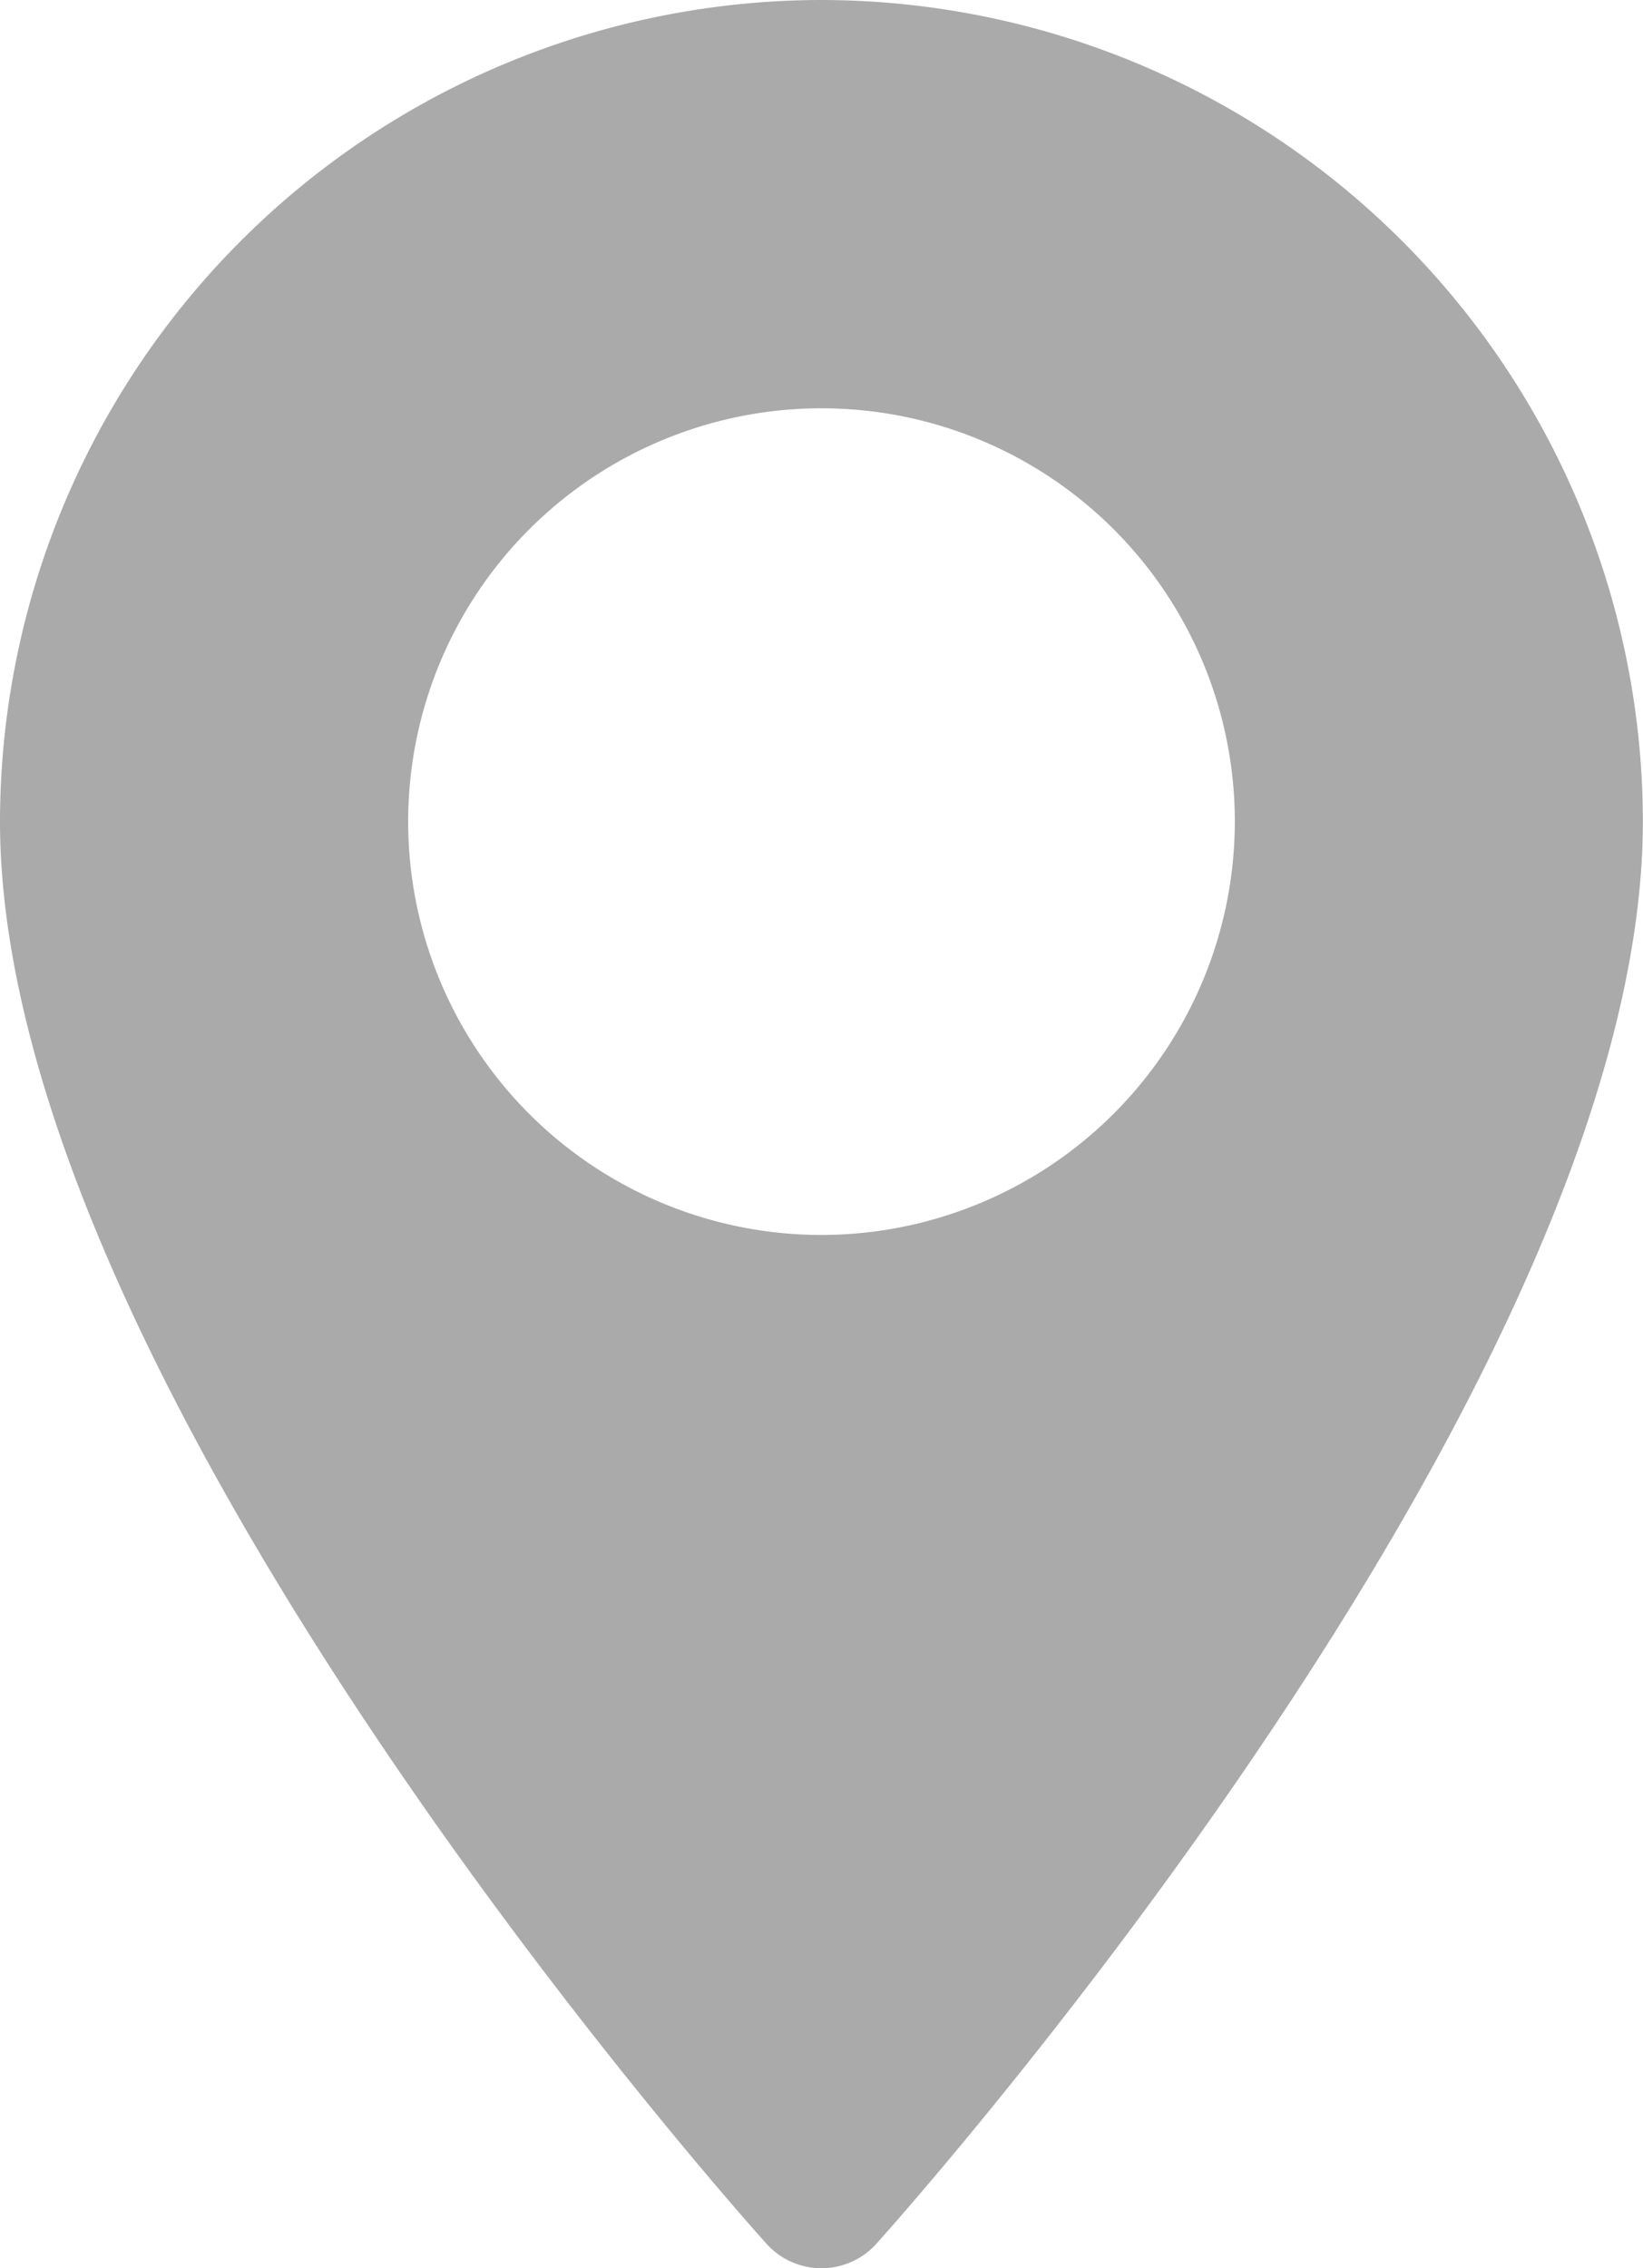
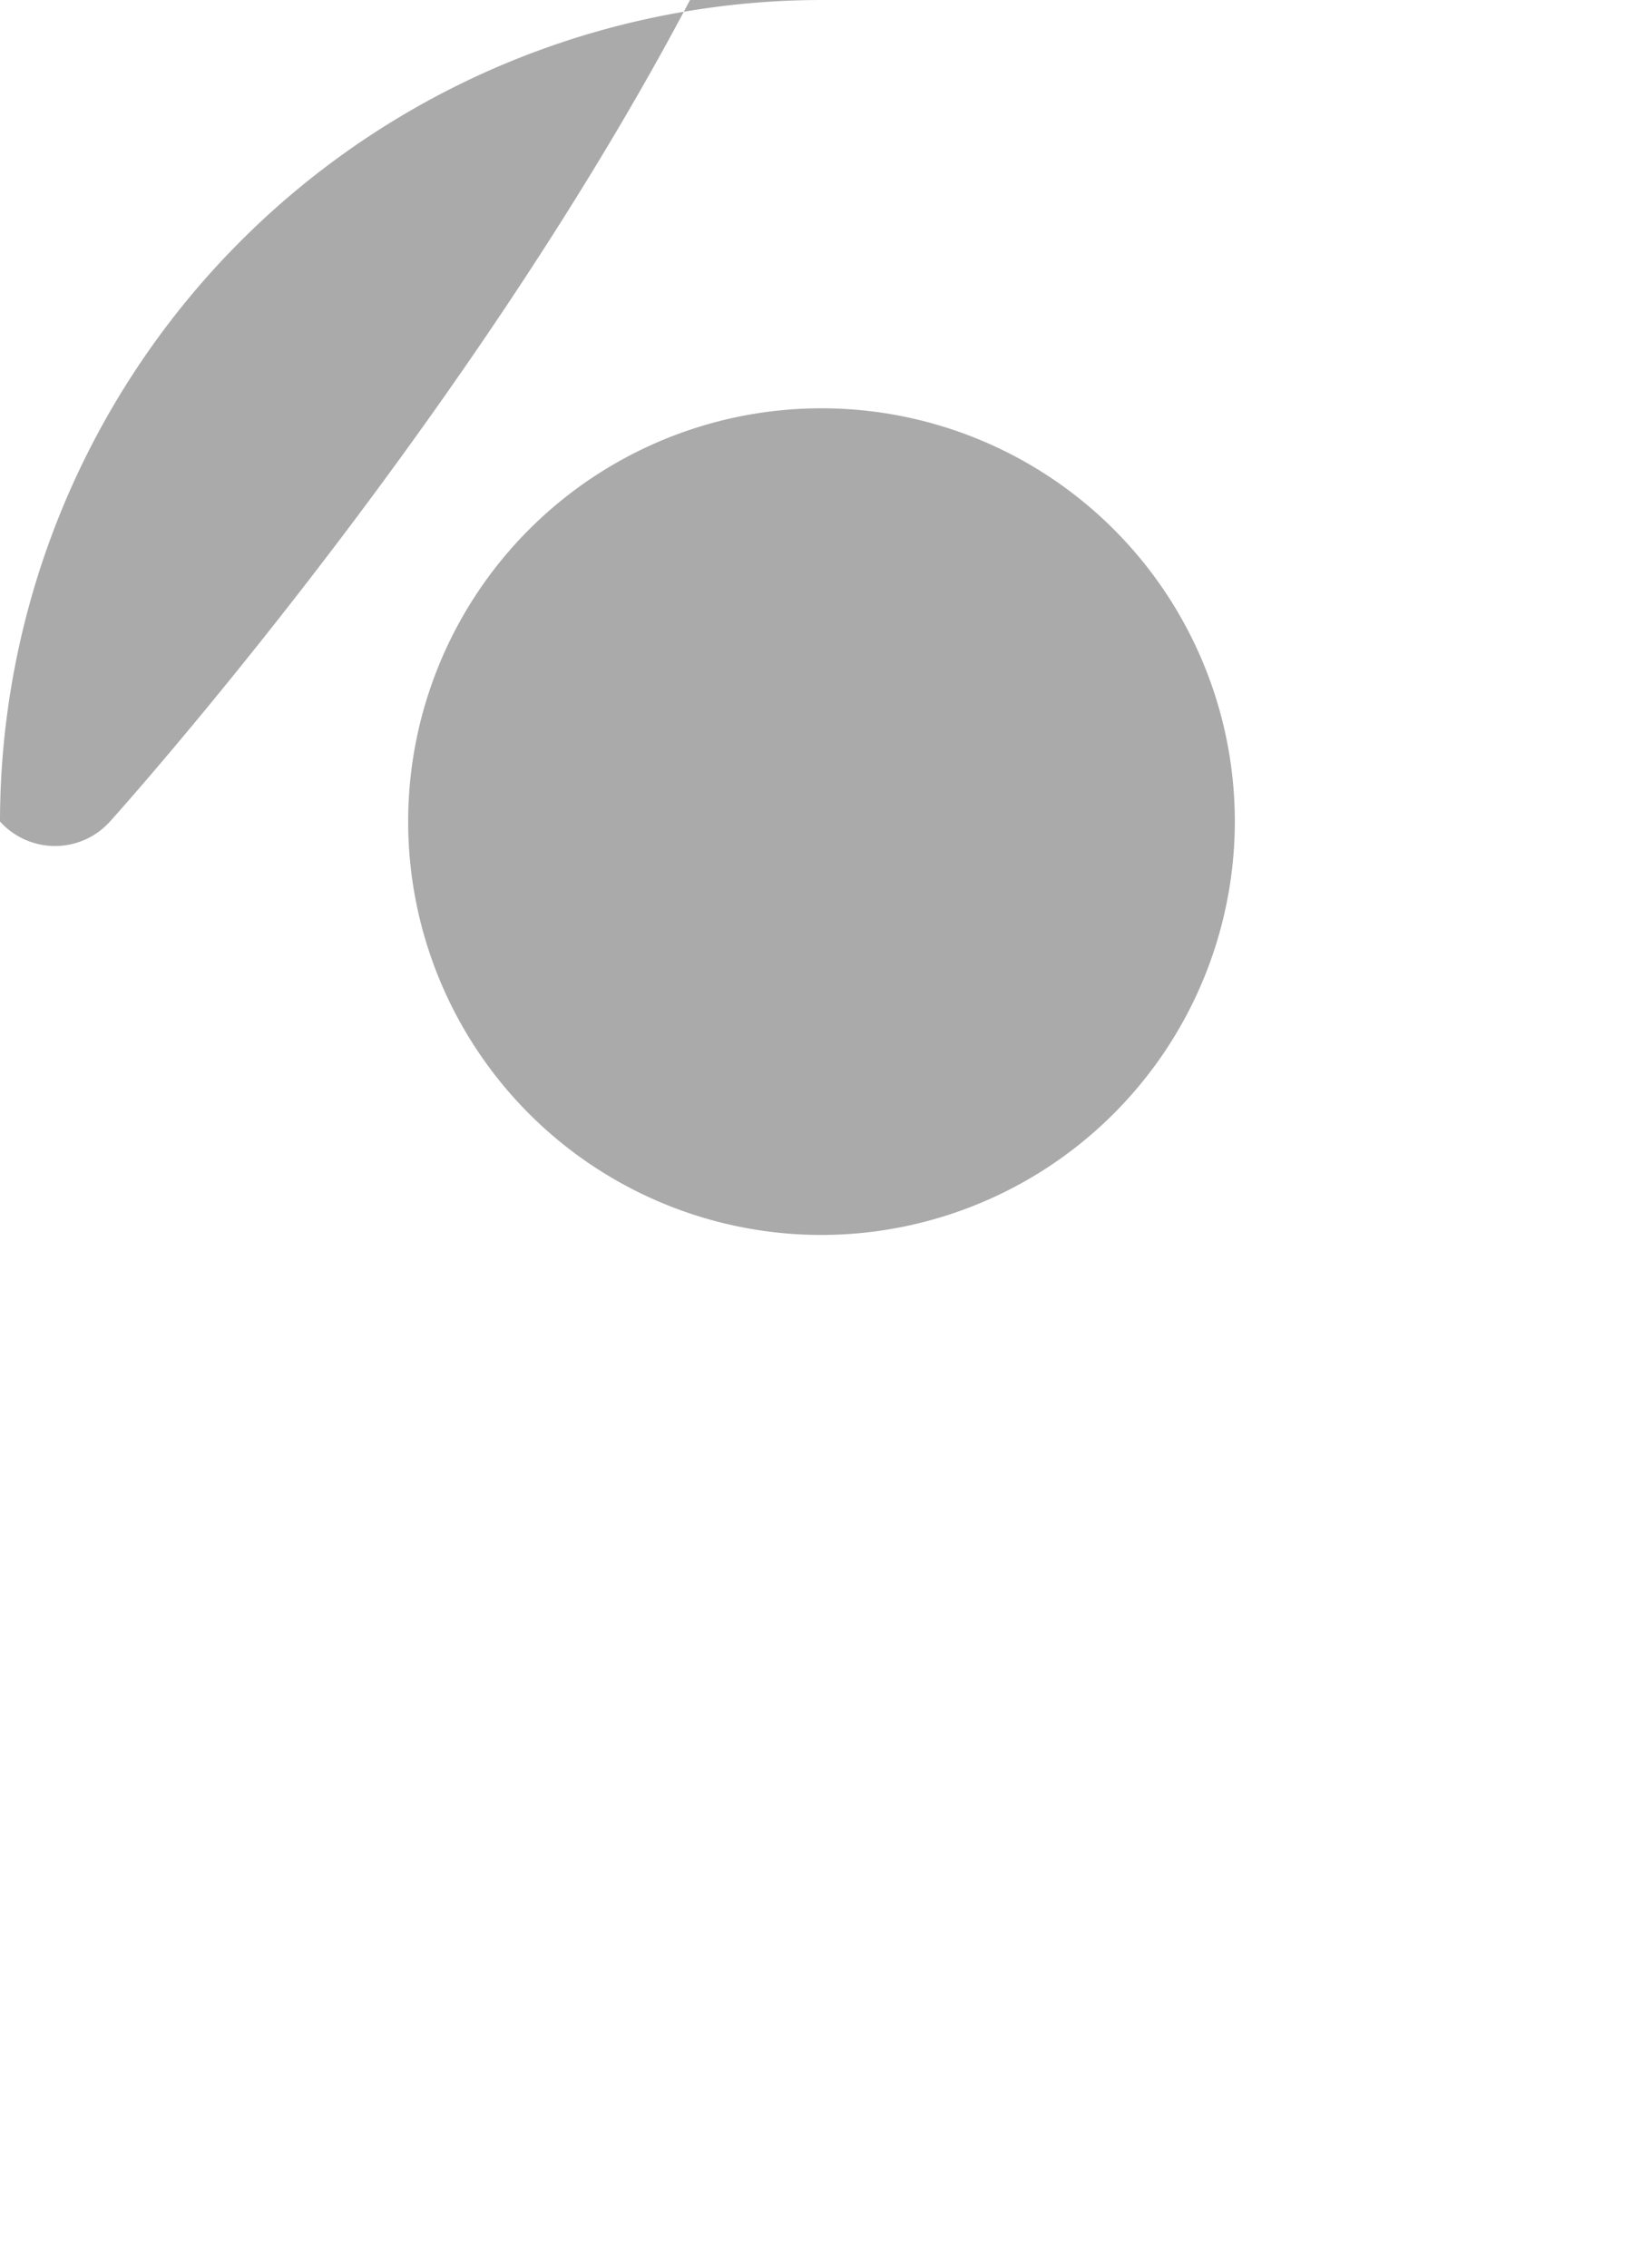
<svg xmlns="http://www.w3.org/2000/svg" width="13.038" height="18" viewBox="0 0 13.038 18">
  <g id="maps-and-flags_1_" data-name="maps-and-flags (1)" transform="translate(-70.573)">
    <g id="Group_520" data-name="Group 520" transform="translate(70.573)">
-       <path id="Path_451" data-name="Path 451" d="M77.092,0a6.526,6.526,0,0,0-6.519,6.519c0,4.461,5.834,11.01,6.082,11.286a.587.587,0,0,0,.873,0c.248-.277,6.082-6.825,6.082-11.286A6.526,6.526,0,0,0,77.092,0Zm0,9.8a3.28,3.28,0,1,1,3.28-3.28A3.284,3.284,0,0,1,77.092,9.8Z" transform="translate(-70.573 0)" fill="#aaa" />
+       <path id="Path_451" data-name="Path 451" d="M77.092,0a6.526,6.526,0,0,0-6.519,6.519a.587.587,0,0,0,.873,0c.248-.277,6.082-6.825,6.082-11.286A6.526,6.526,0,0,0,77.092,0Zm0,9.8a3.28,3.28,0,1,1,3.28-3.28A3.284,3.284,0,0,1,77.092,9.8Z" transform="translate(-70.573 0)" fill="#aaa" />
    </g>
  </g>
</svg>